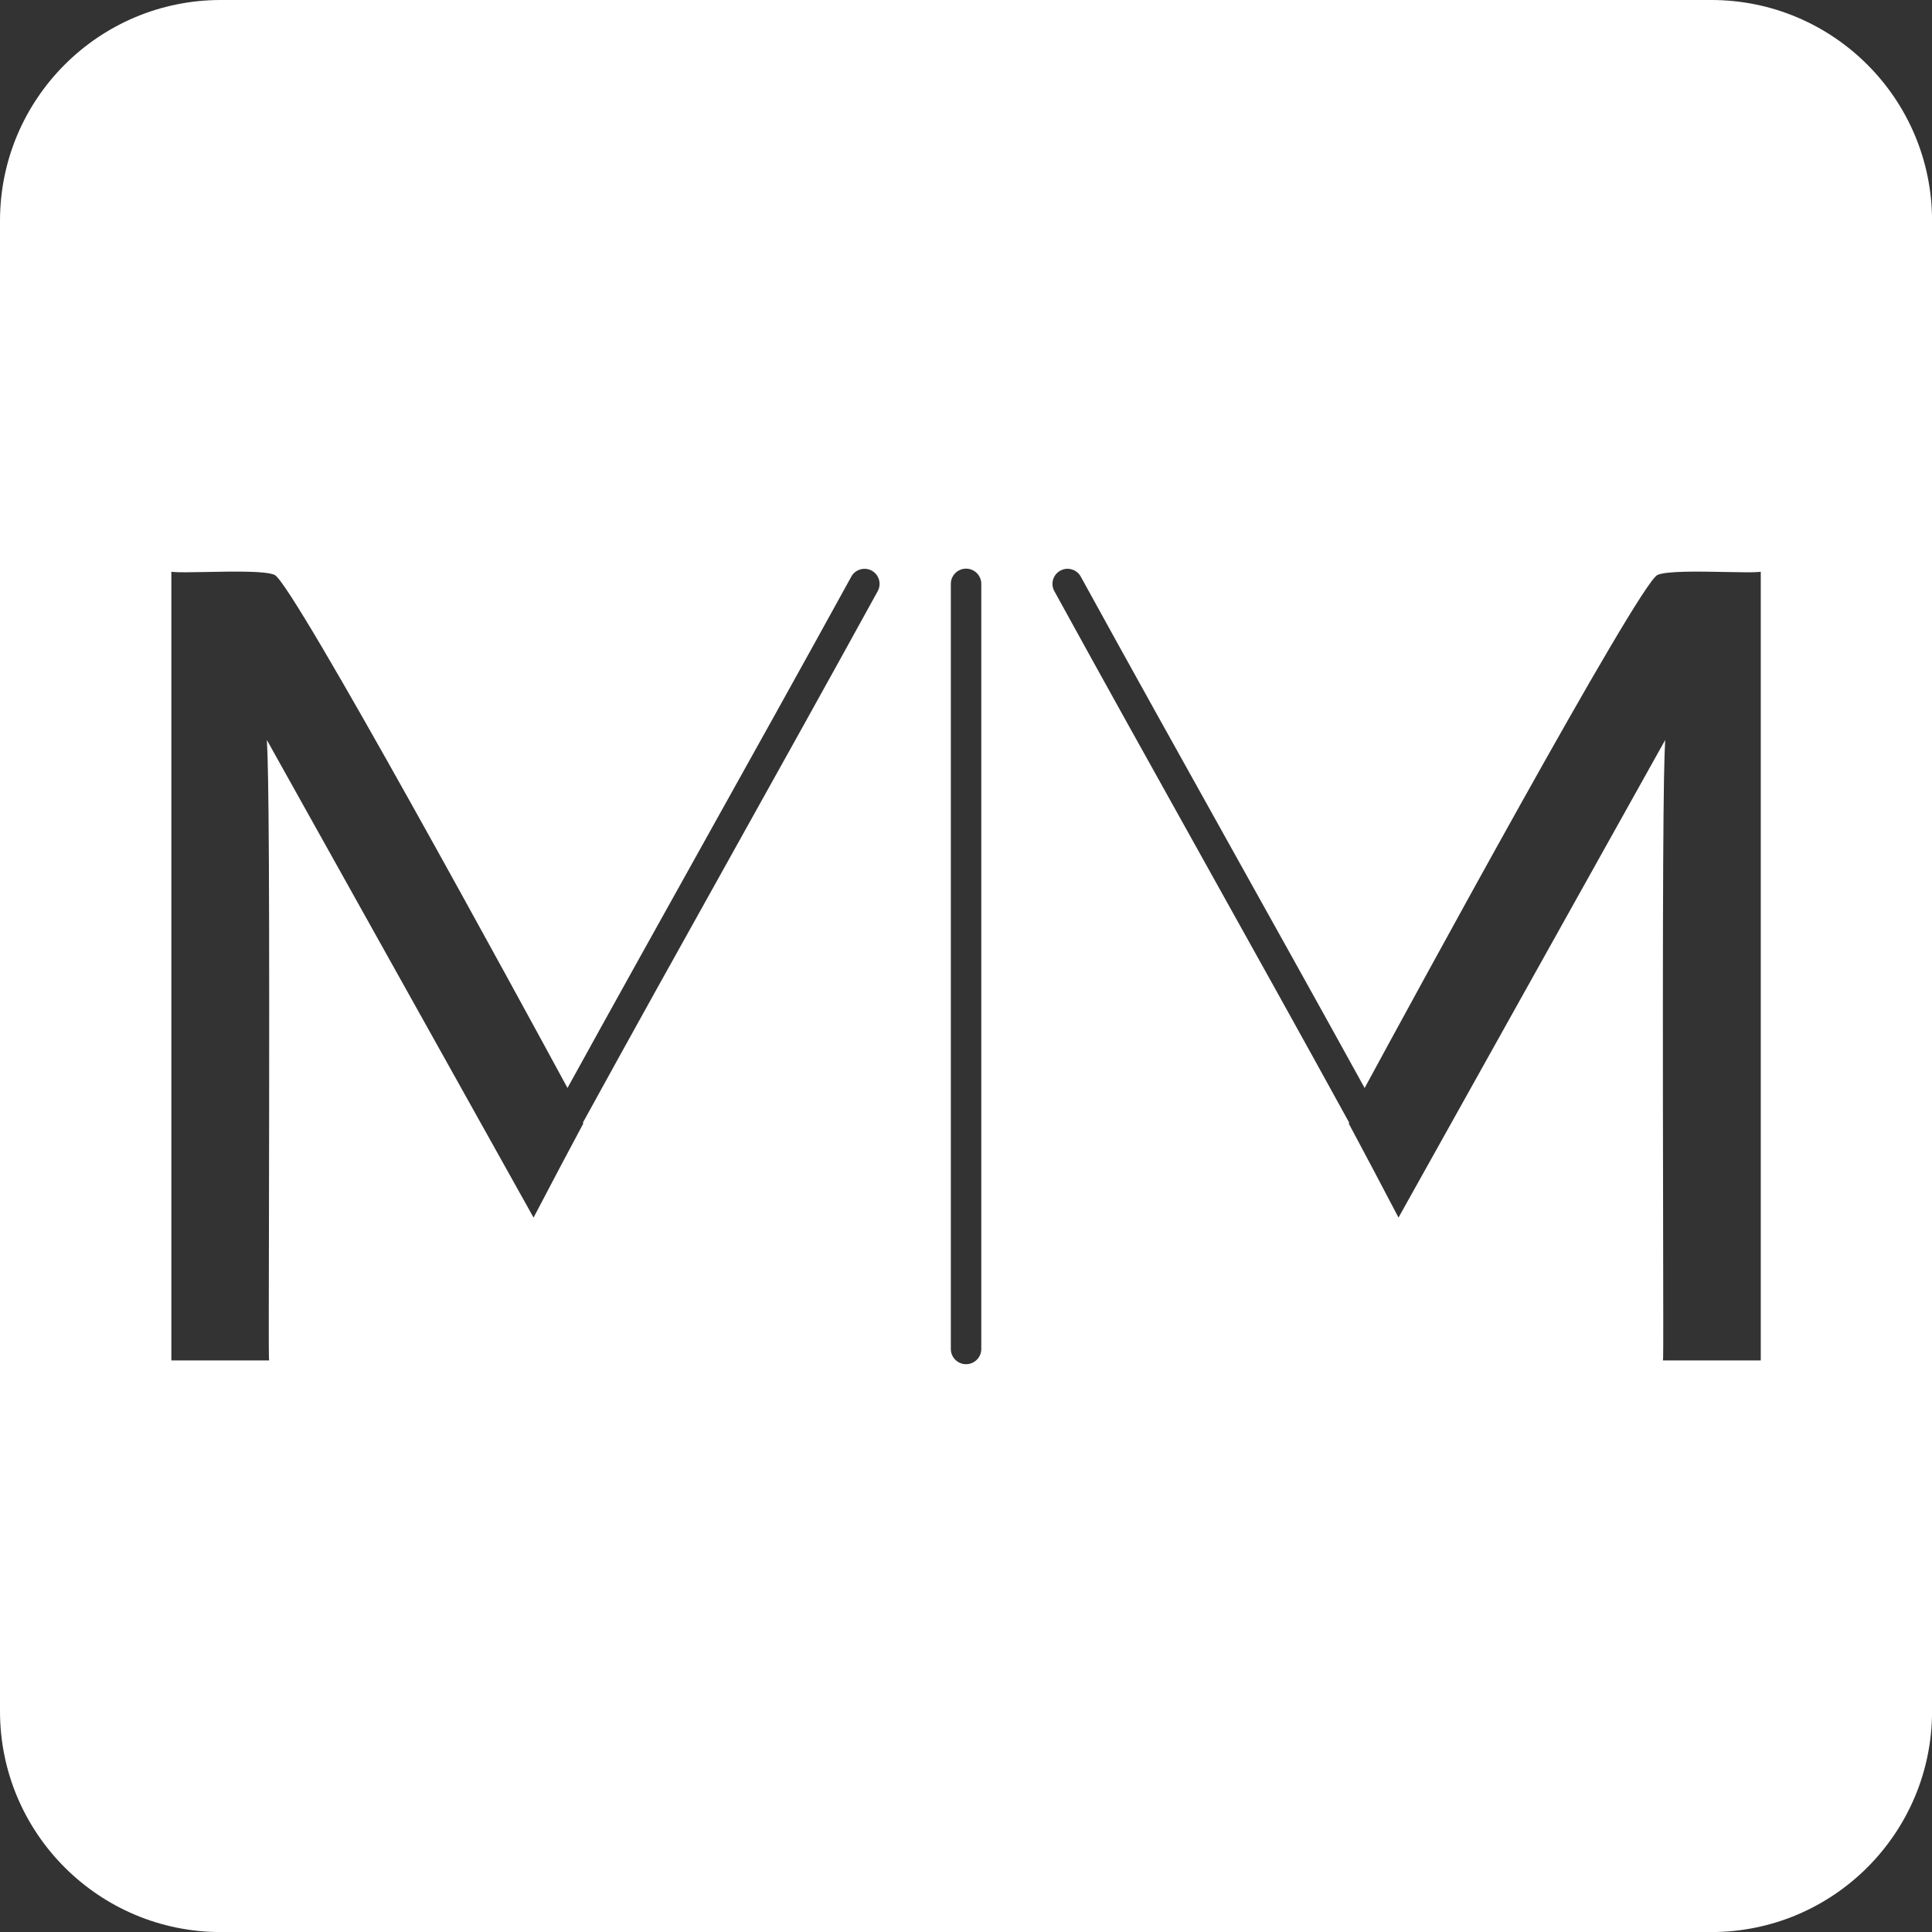
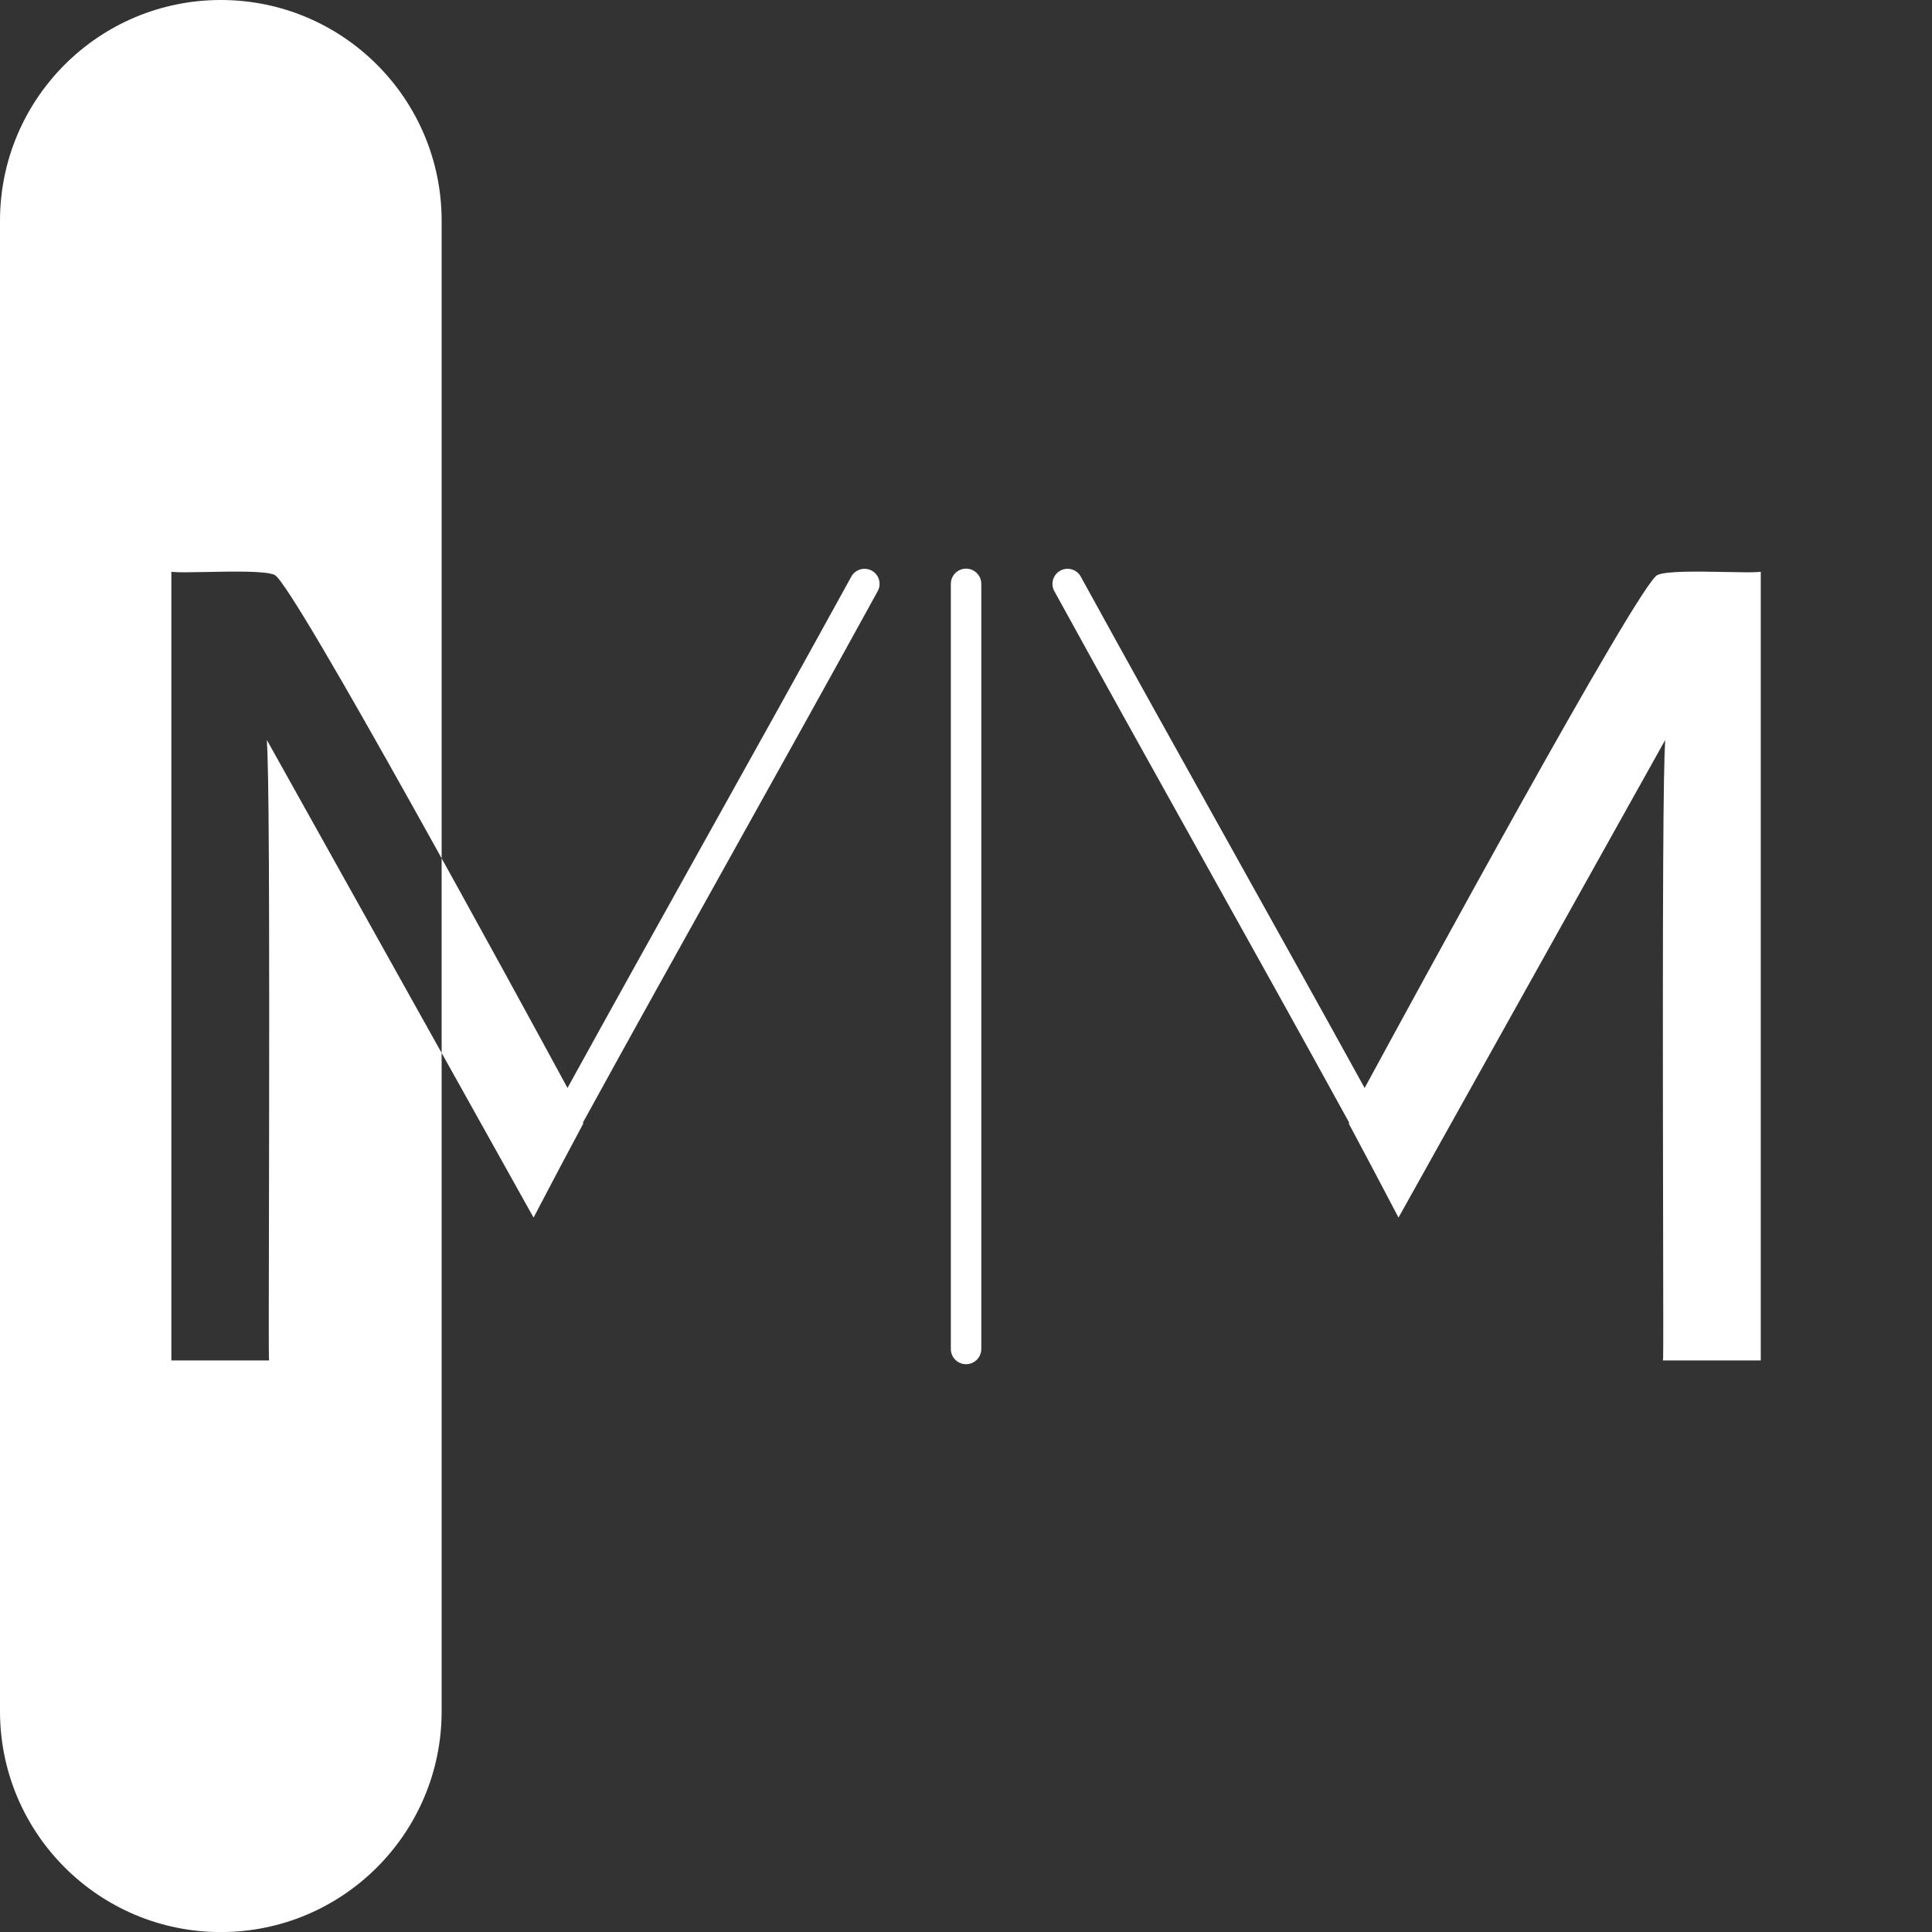
<svg xmlns="http://www.w3.org/2000/svg" viewBox="0 0 317.16 317.16">
  <rect x="0" y="0" width="317.16" height="317.16" fill="#333333" stroke="none" />
-   <path d="m280.92 0h-244.67c-20.02 0-36.25 16.23-36.25 36.25v244.67c0 20.02 16.23 36.25 36.25 36.25h244.67c20.02 0 36.25-16.23 36.25-36.25v-244.67c0-20.02-16.23-36.25-36.25-36.25zm-136.83 97.04c-8.1 14.74-16.42 29.67-24.47 44.11-7.9 14.16-16 28.69-23.93 43.14l.06.16-.08.15c-2.47 4.6-4.89 9.19-7.76 14.67l-.32.61-43.78-78.4c.31 5.06.46 22.05.34 79.71-.03 12.25-.04 21.1 0 21.74l.03.4h-16.05v-129.47l.41.04c.87.08 2.86.04 5.16 0 4.64-.09 9.89-.2 11.39.48 3.1 1.51 40.86 70.92 48.07 84.22 7.36-13.36 14.84-26.78 22.13-39.86 8.05-14.43 16.37-29.36 24.46-44.08.66-1.2 2.16-1.63 3.36-.98 1.2.66 1.63 2.16.98 3.36zm17 124.41c0 1.38-1.12 2.5-2.5 2.5s-2.5-1.12-2.5-2.5v-125.6c0-1.38 1.12-2.5 2.5-2.5s2.5 1.12 2.5 2.5zm127.95 1.88h-16.05l.03-.4c.04-.64.02-9.49 0-21.74-.12-57.66.04-74.65.34-79.71l-43.78 78.4-.32-.61c-2.46-4.7-5.11-9.72-7.76-14.67l-.08-.15.06-.16c-7.93-14.44-16.03-28.97-23.92-43.12-8.05-14.44-16.38-29.38-24.48-44.13-.66-1.2-.22-2.7.98-3.36s2.7-.22 3.36.98c8.09 14.73 16.42 29.66 24.47 44.1 7.29 13.08 14.77 26.49 22.13 39.85 7.26-13.4 44.95-82.71 48.06-84.22 1.51-.68 6.77-.58 11.4-.49 2.3.05 4.29.08 5.16 0l.41-.04v129.48z" fill="#fff" />
+   <path d="m280.92 0h-244.67c-20.02 0-36.25 16.23-36.25 36.25v244.67c0 20.02 16.23 36.25 36.25 36.25c20.02 0 36.25-16.23 36.25-36.25v-244.67c0-20.02-16.23-36.25-36.25-36.25zm-136.83 97.04c-8.1 14.74-16.42 29.67-24.47 44.11-7.9 14.16-16 28.69-23.93 43.14l.06.16-.08.15c-2.47 4.6-4.89 9.19-7.76 14.67l-.32.61-43.78-78.4c.31 5.06.46 22.05.34 79.71-.03 12.25-.04 21.1 0 21.74l.03.4h-16.05v-129.47l.41.04c.87.08 2.86.04 5.16 0 4.64-.09 9.89-.2 11.39.48 3.1 1.51 40.86 70.92 48.07 84.22 7.36-13.36 14.84-26.78 22.13-39.86 8.05-14.43 16.37-29.36 24.46-44.08.66-1.2 2.16-1.63 3.36-.98 1.2.66 1.63 2.16.98 3.36zm17 124.41c0 1.38-1.12 2.5-2.5 2.5s-2.5-1.12-2.5-2.5v-125.6c0-1.38 1.12-2.5 2.5-2.5s2.5 1.12 2.5 2.5zm127.95 1.88h-16.05l.03-.4c.04-.64.02-9.49 0-21.74-.12-57.66.04-74.65.34-79.71l-43.78 78.4-.32-.61c-2.46-4.7-5.11-9.72-7.76-14.67l-.08-.15.06-.16c-7.93-14.44-16.03-28.97-23.92-43.12-8.05-14.44-16.38-29.38-24.48-44.13-.66-1.2-.22-2.7.98-3.36s2.7-.22 3.36.98c8.09 14.73 16.42 29.66 24.47 44.1 7.29 13.08 14.77 26.49 22.13 39.85 7.26-13.4 44.95-82.71 48.06-84.22 1.51-.68 6.77-.58 11.4-.49 2.3.05 4.29.08 5.16 0l.41-.04v129.48z" fill="#fff" />
</svg>